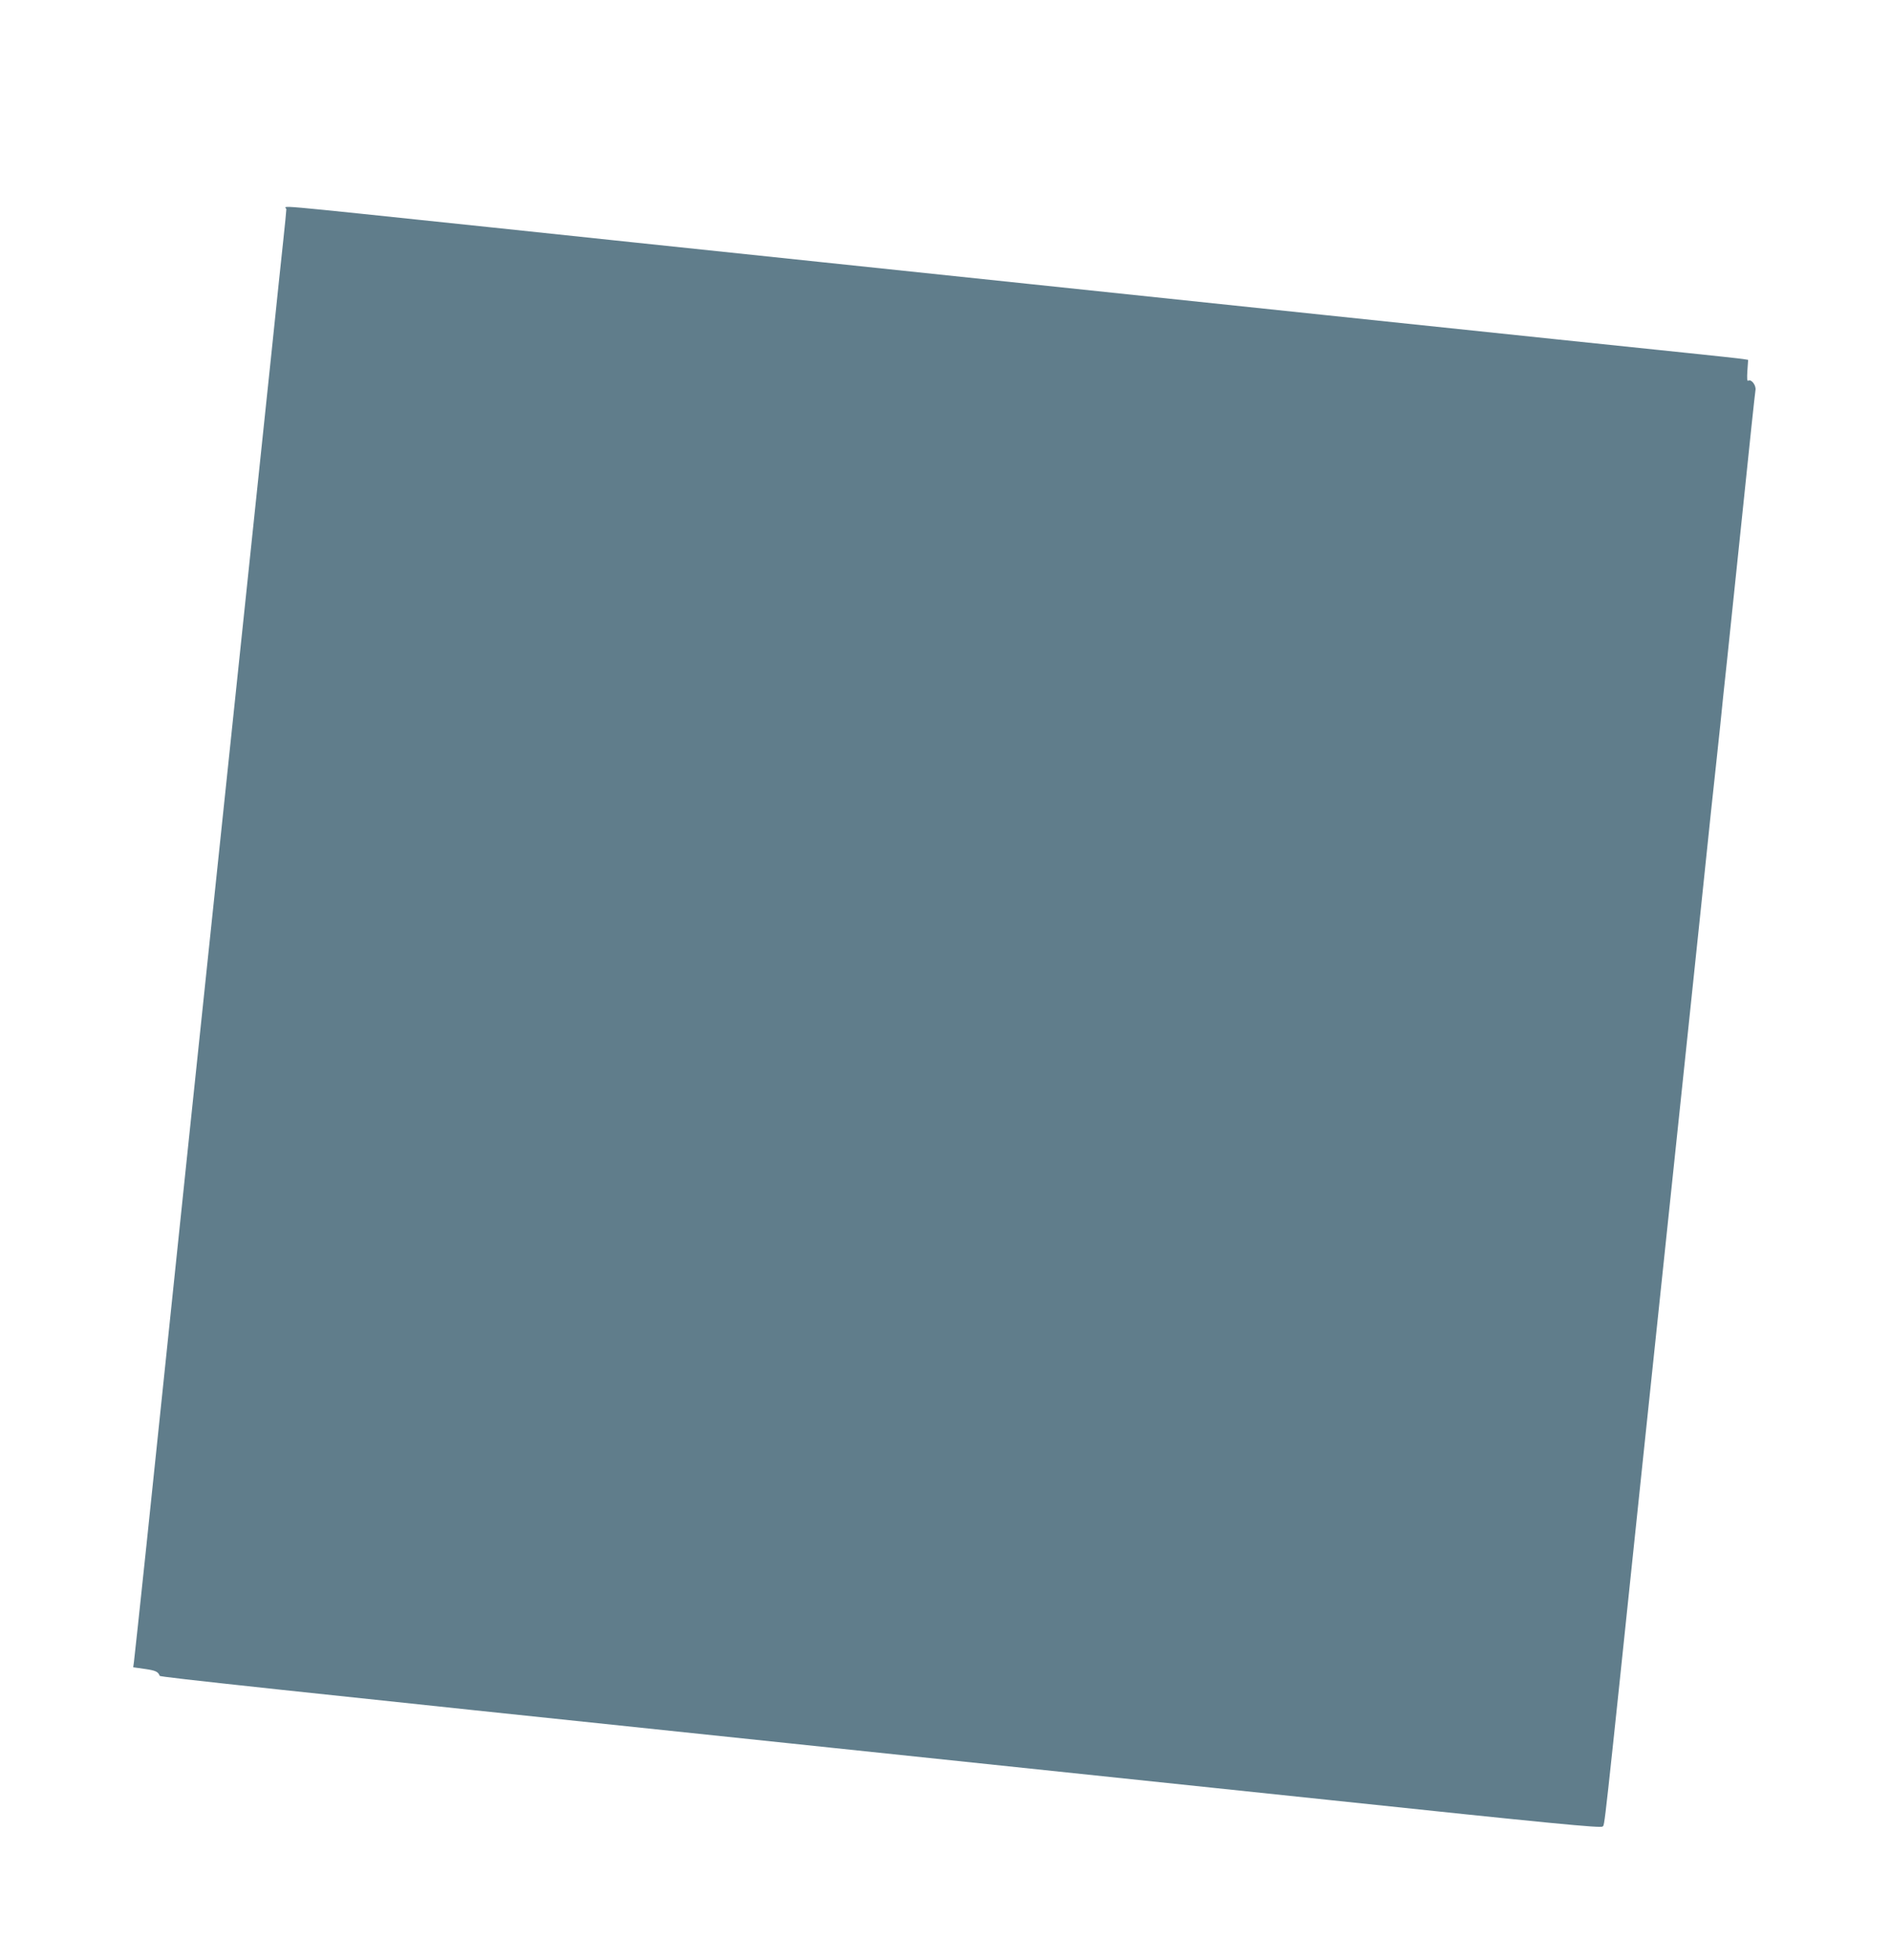
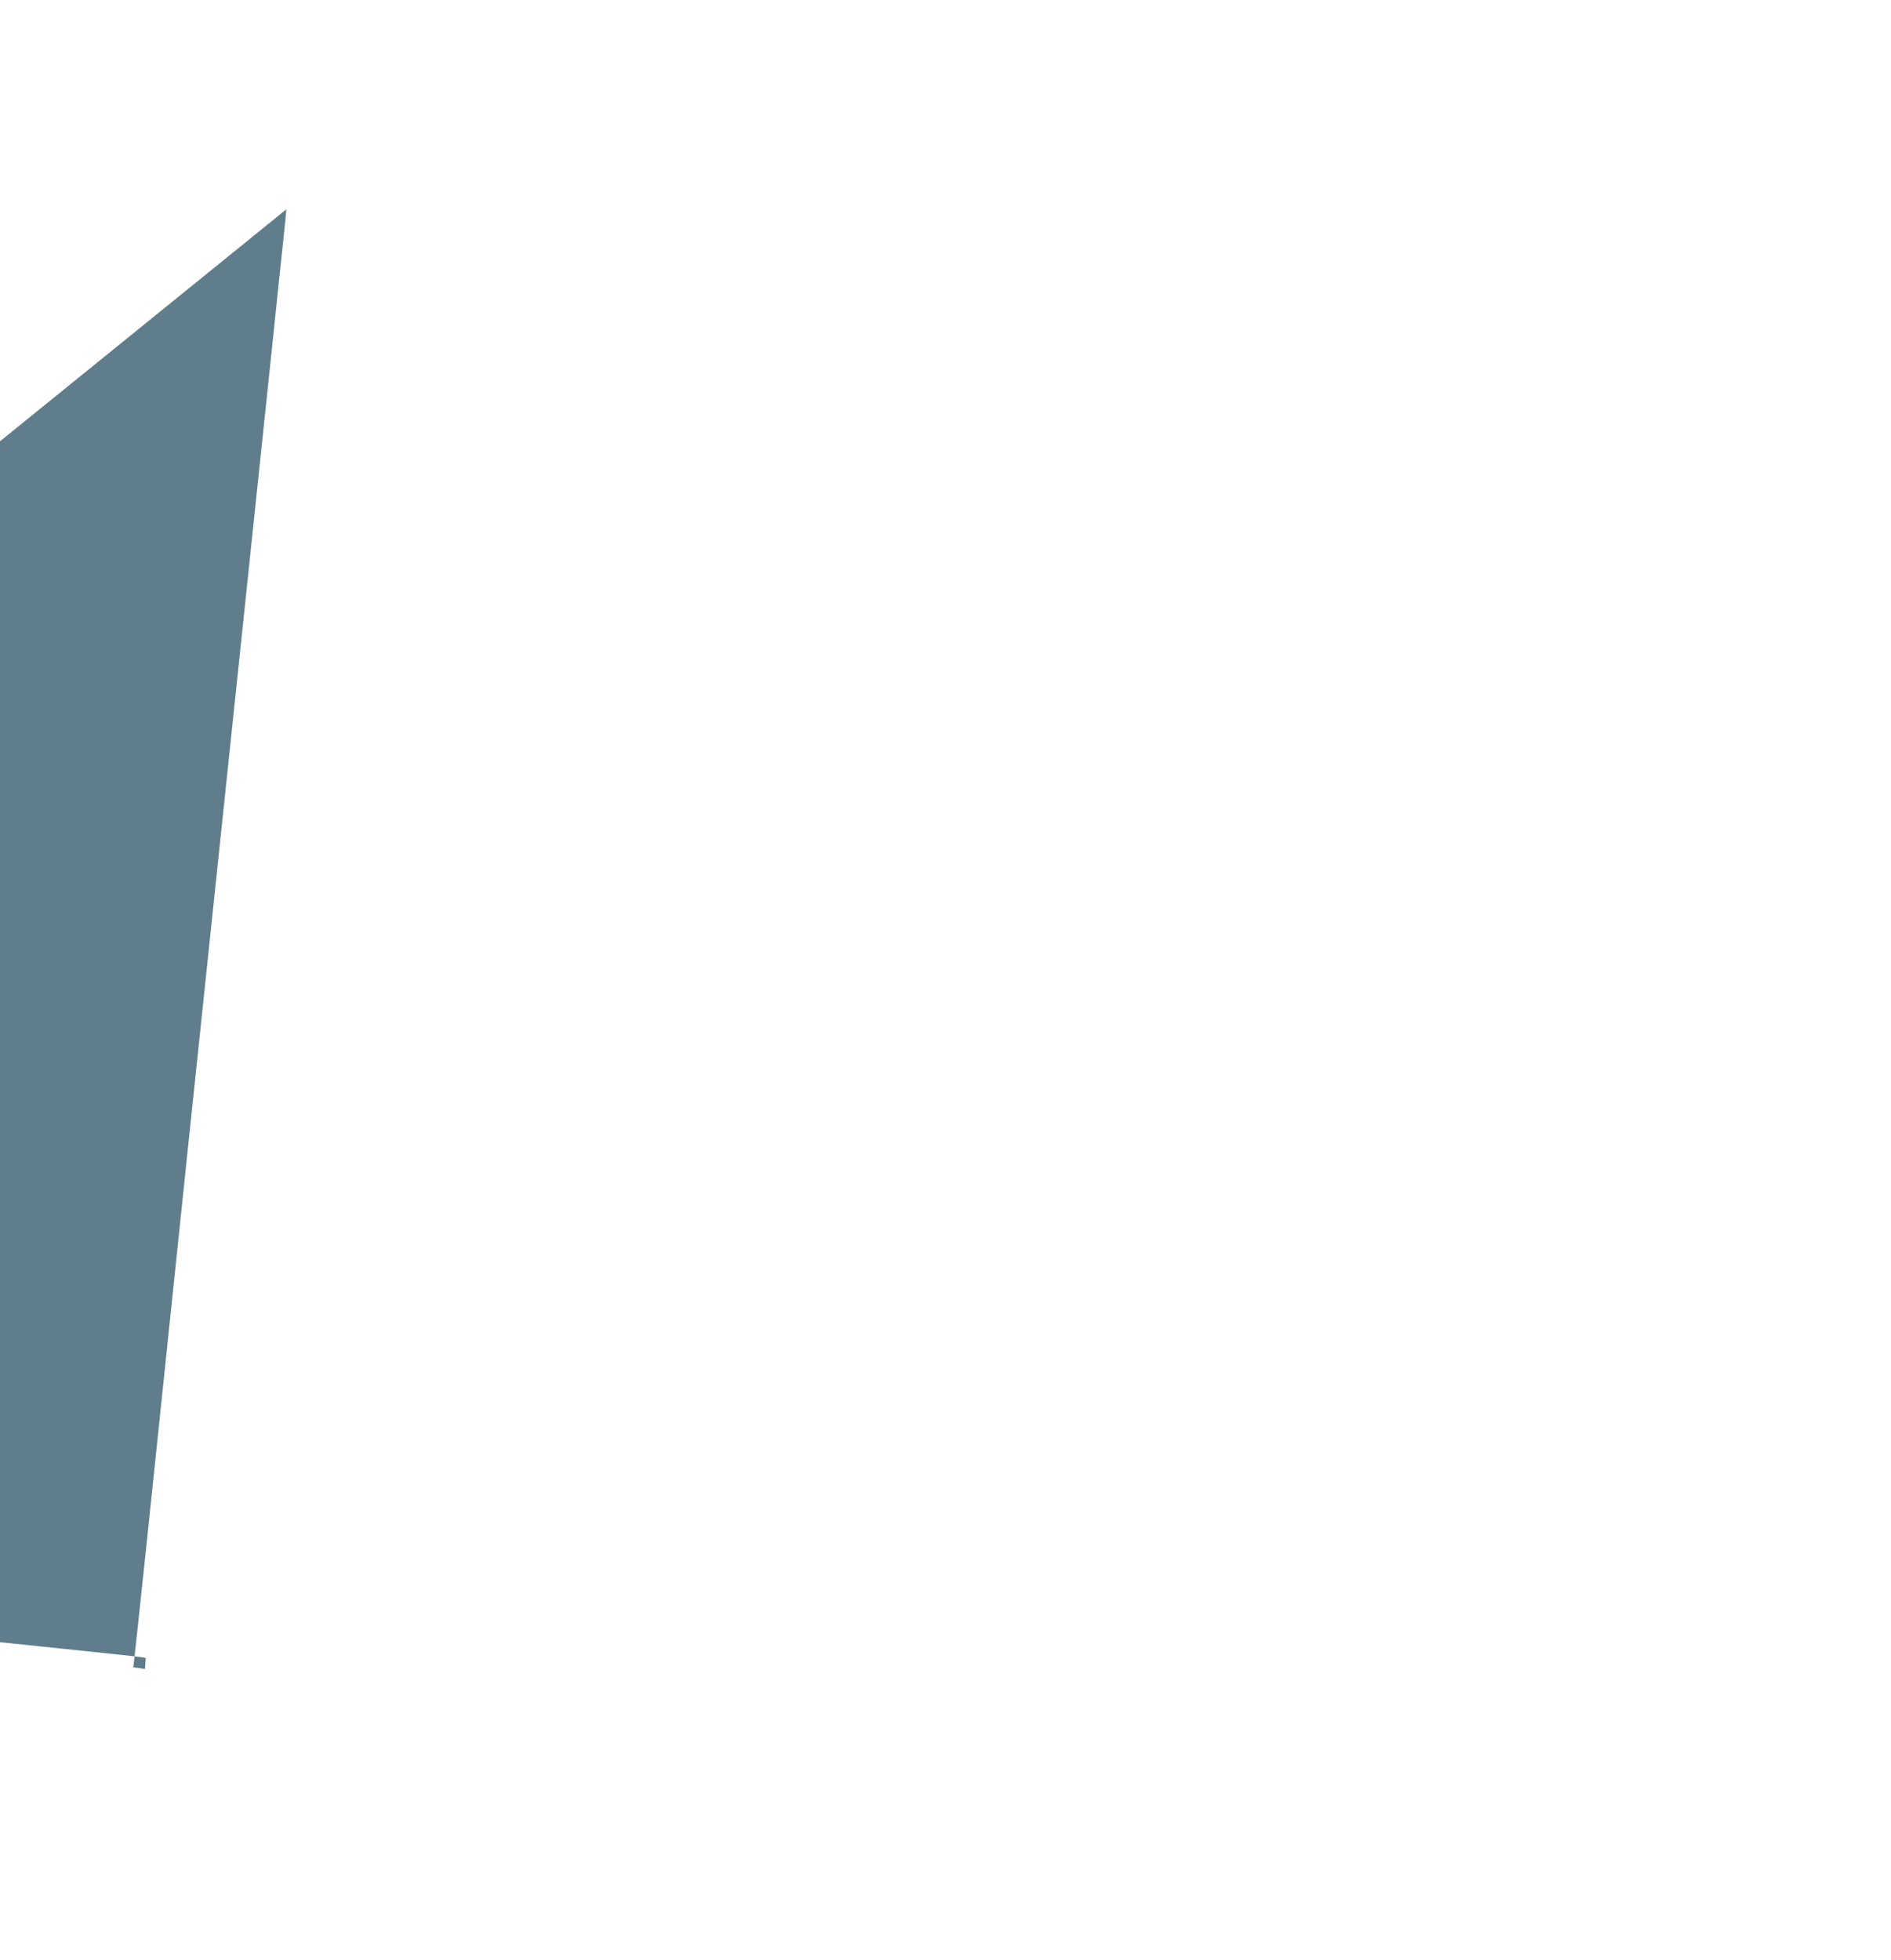
<svg xmlns="http://www.w3.org/2000/svg" version="1.0" width="1235pt" height="1280pt" viewBox="0 0 1235 1280" preserveAspectRatio="xMidYMid meet">
  <g transform="translate(0,1280) scale(0.1,-0.1)" fill="#607d8b" stroke="none">
-     <path d="M1870 11433 c0 -10 -9 -101 -20 -203 -11 -102 -45 -423 -75 -715 -152 -1445 -394 -3750 -560 -5330 -101 -968 -218 -2084 -259 -2480 -42 -396 -78 -736 -81 -756 l-5 -37 77 -11 c70 -10 86 -18 96 -45 3 -8 738 -87 4117 -441 938 -98 1387 -146 3524 -370 1458 -154 1771 -184 1782 -173 15 15 1 -114 254 2303 105 996 213 2022 240 2280 27 259 93 880 145 1380 52 501 99 948 105 995 5 47 16 153 25 235 8 83 28 276 45 430 16 154 63 606 105 1005 41 399 77 737 80 753 5 30 -27 73 -47 61 -8 -5 -9 14 -6 64 l5 72 -31 5 c-17 3 -182 21 -366 40 -490 50 -3934 412 -5635 591 -808 85 -1792 188 -2185 230 -1510 158 -1330 142 -1330 117z" />
+     <path d="M1870 11433 c0 -10 -9 -101 -20 -203 -11 -102 -45 -423 -75 -715 -152 -1445 -394 -3750 -560 -5330 -101 -968 -218 -2084 -259 -2480 -42 -396 -78 -736 -81 -756 l-5 -37 77 -11 l5 72 -31 5 c-17 3 -182 21 -366 40 -490 50 -3934 412 -5635 591 -808 85 -1792 188 -2185 230 -1510 158 -1330 142 -1330 117z" />
  </g>
</svg>